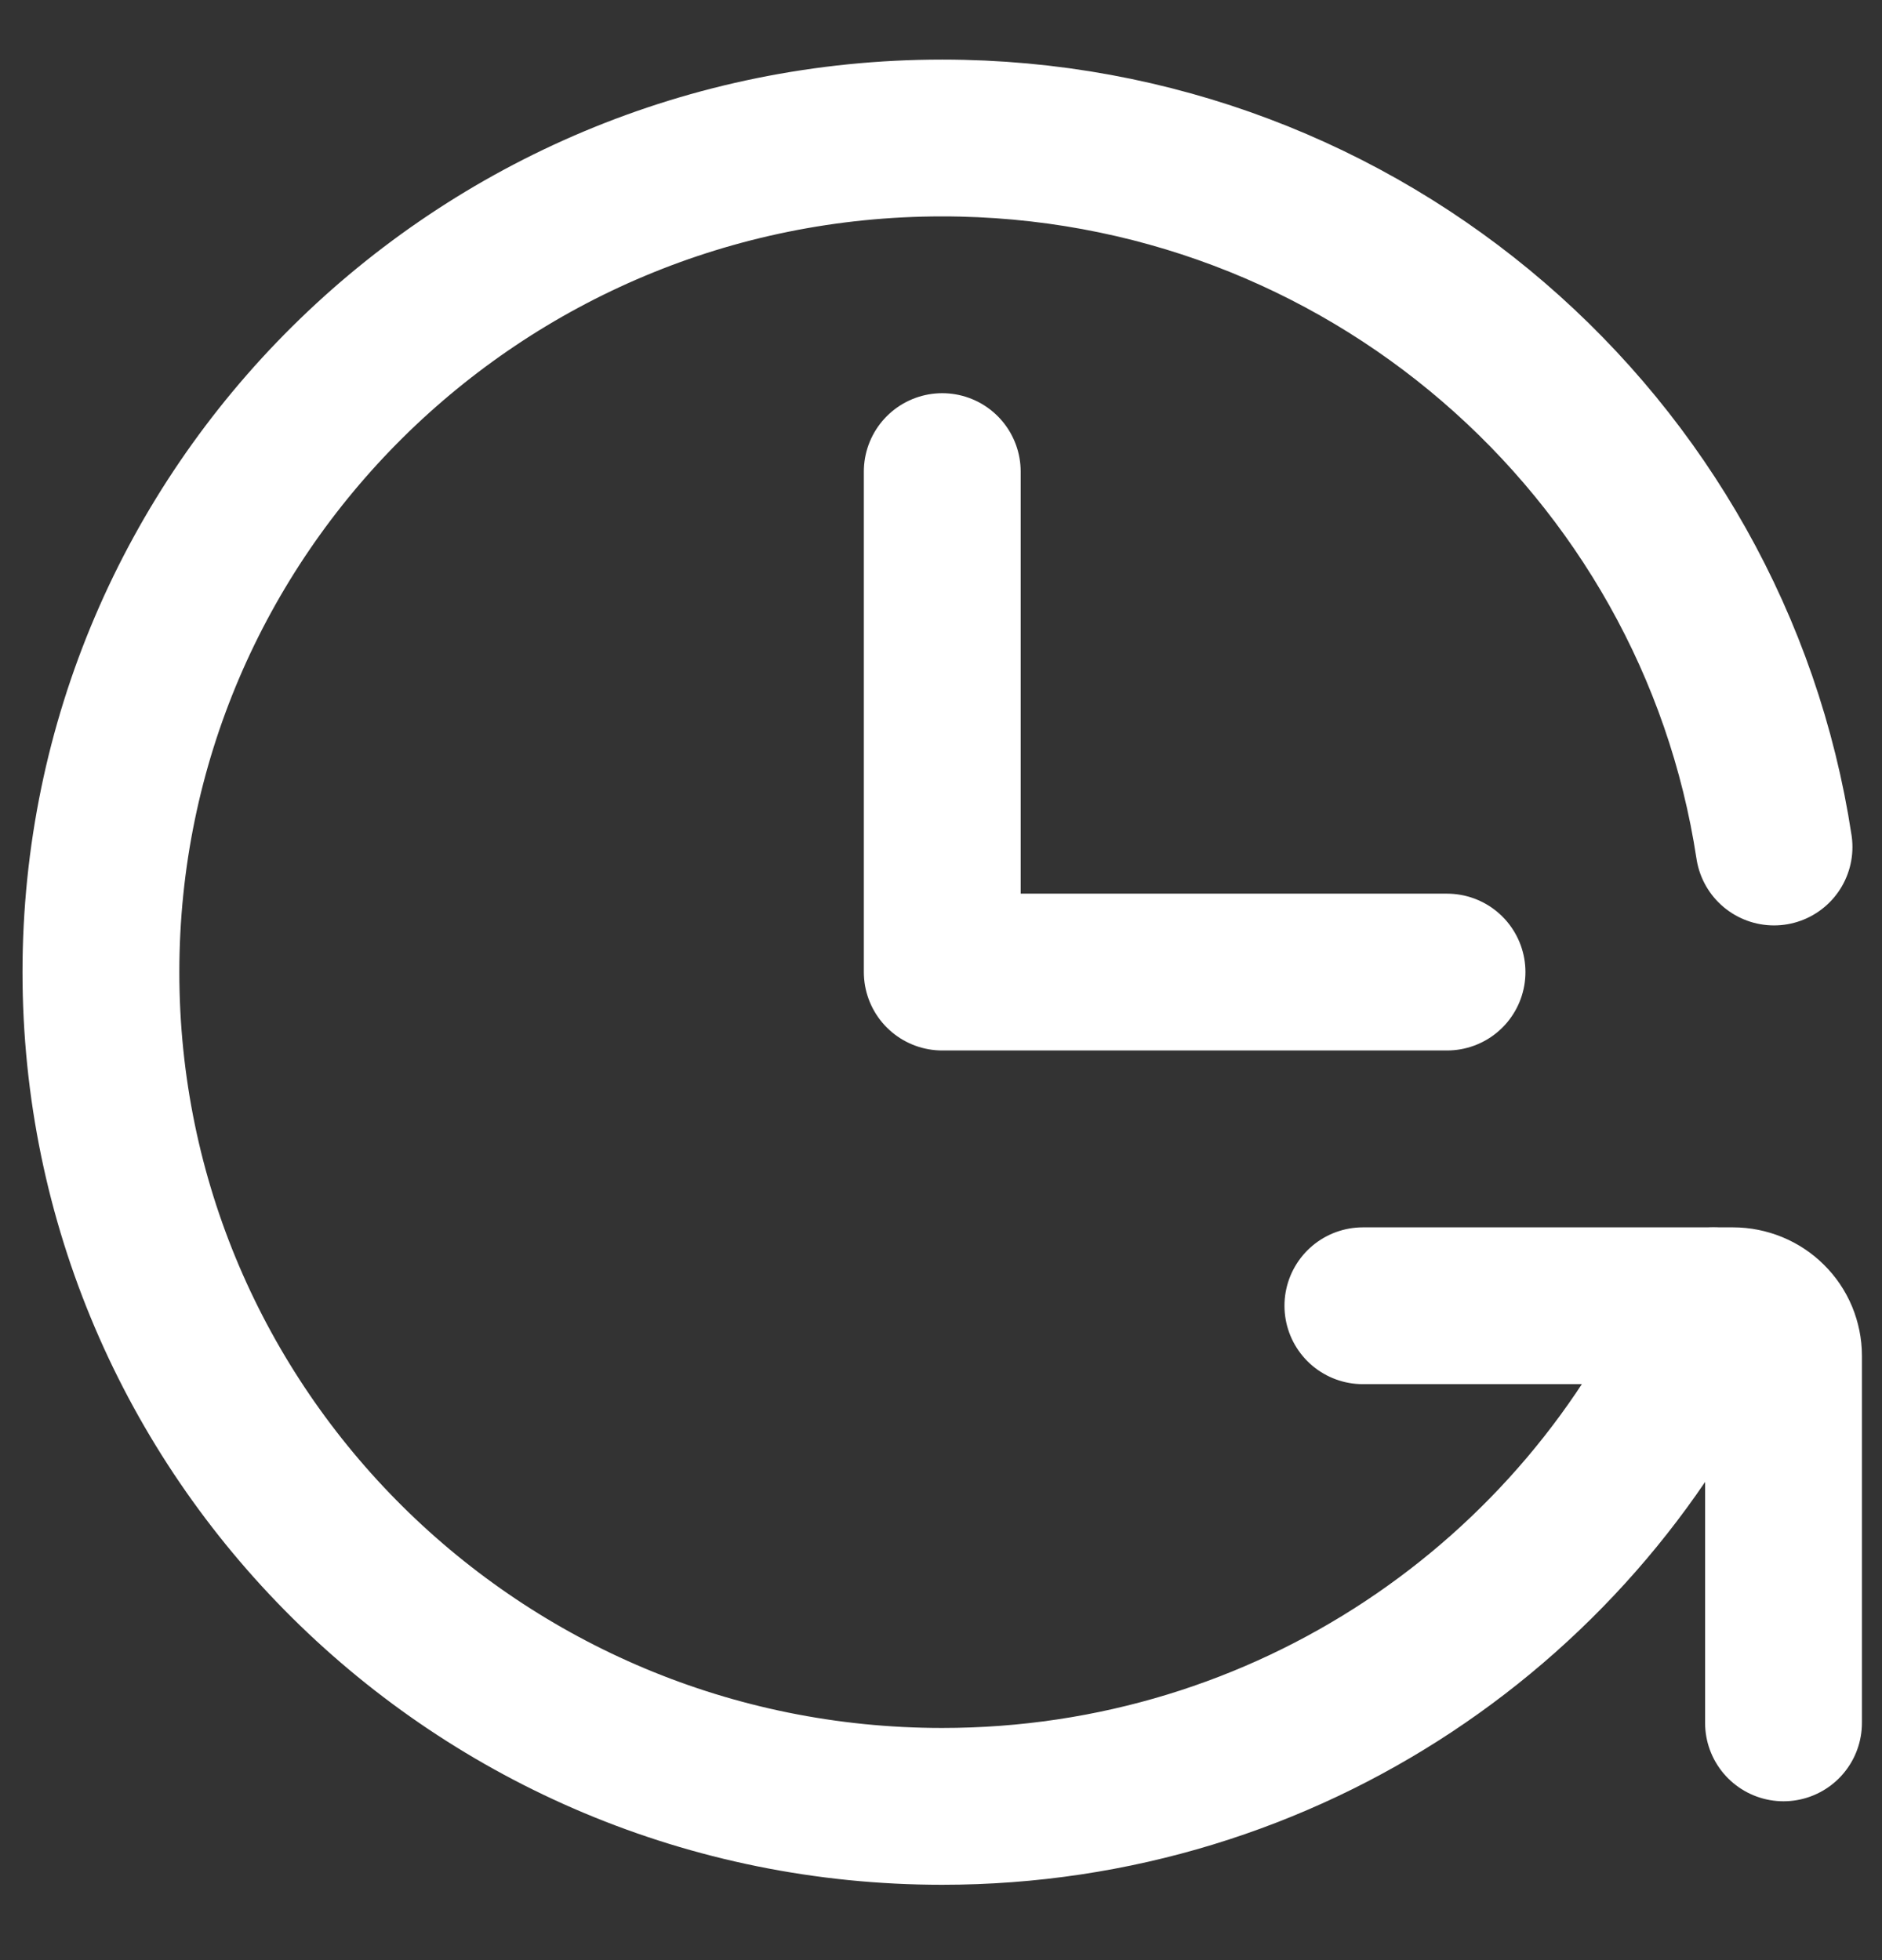
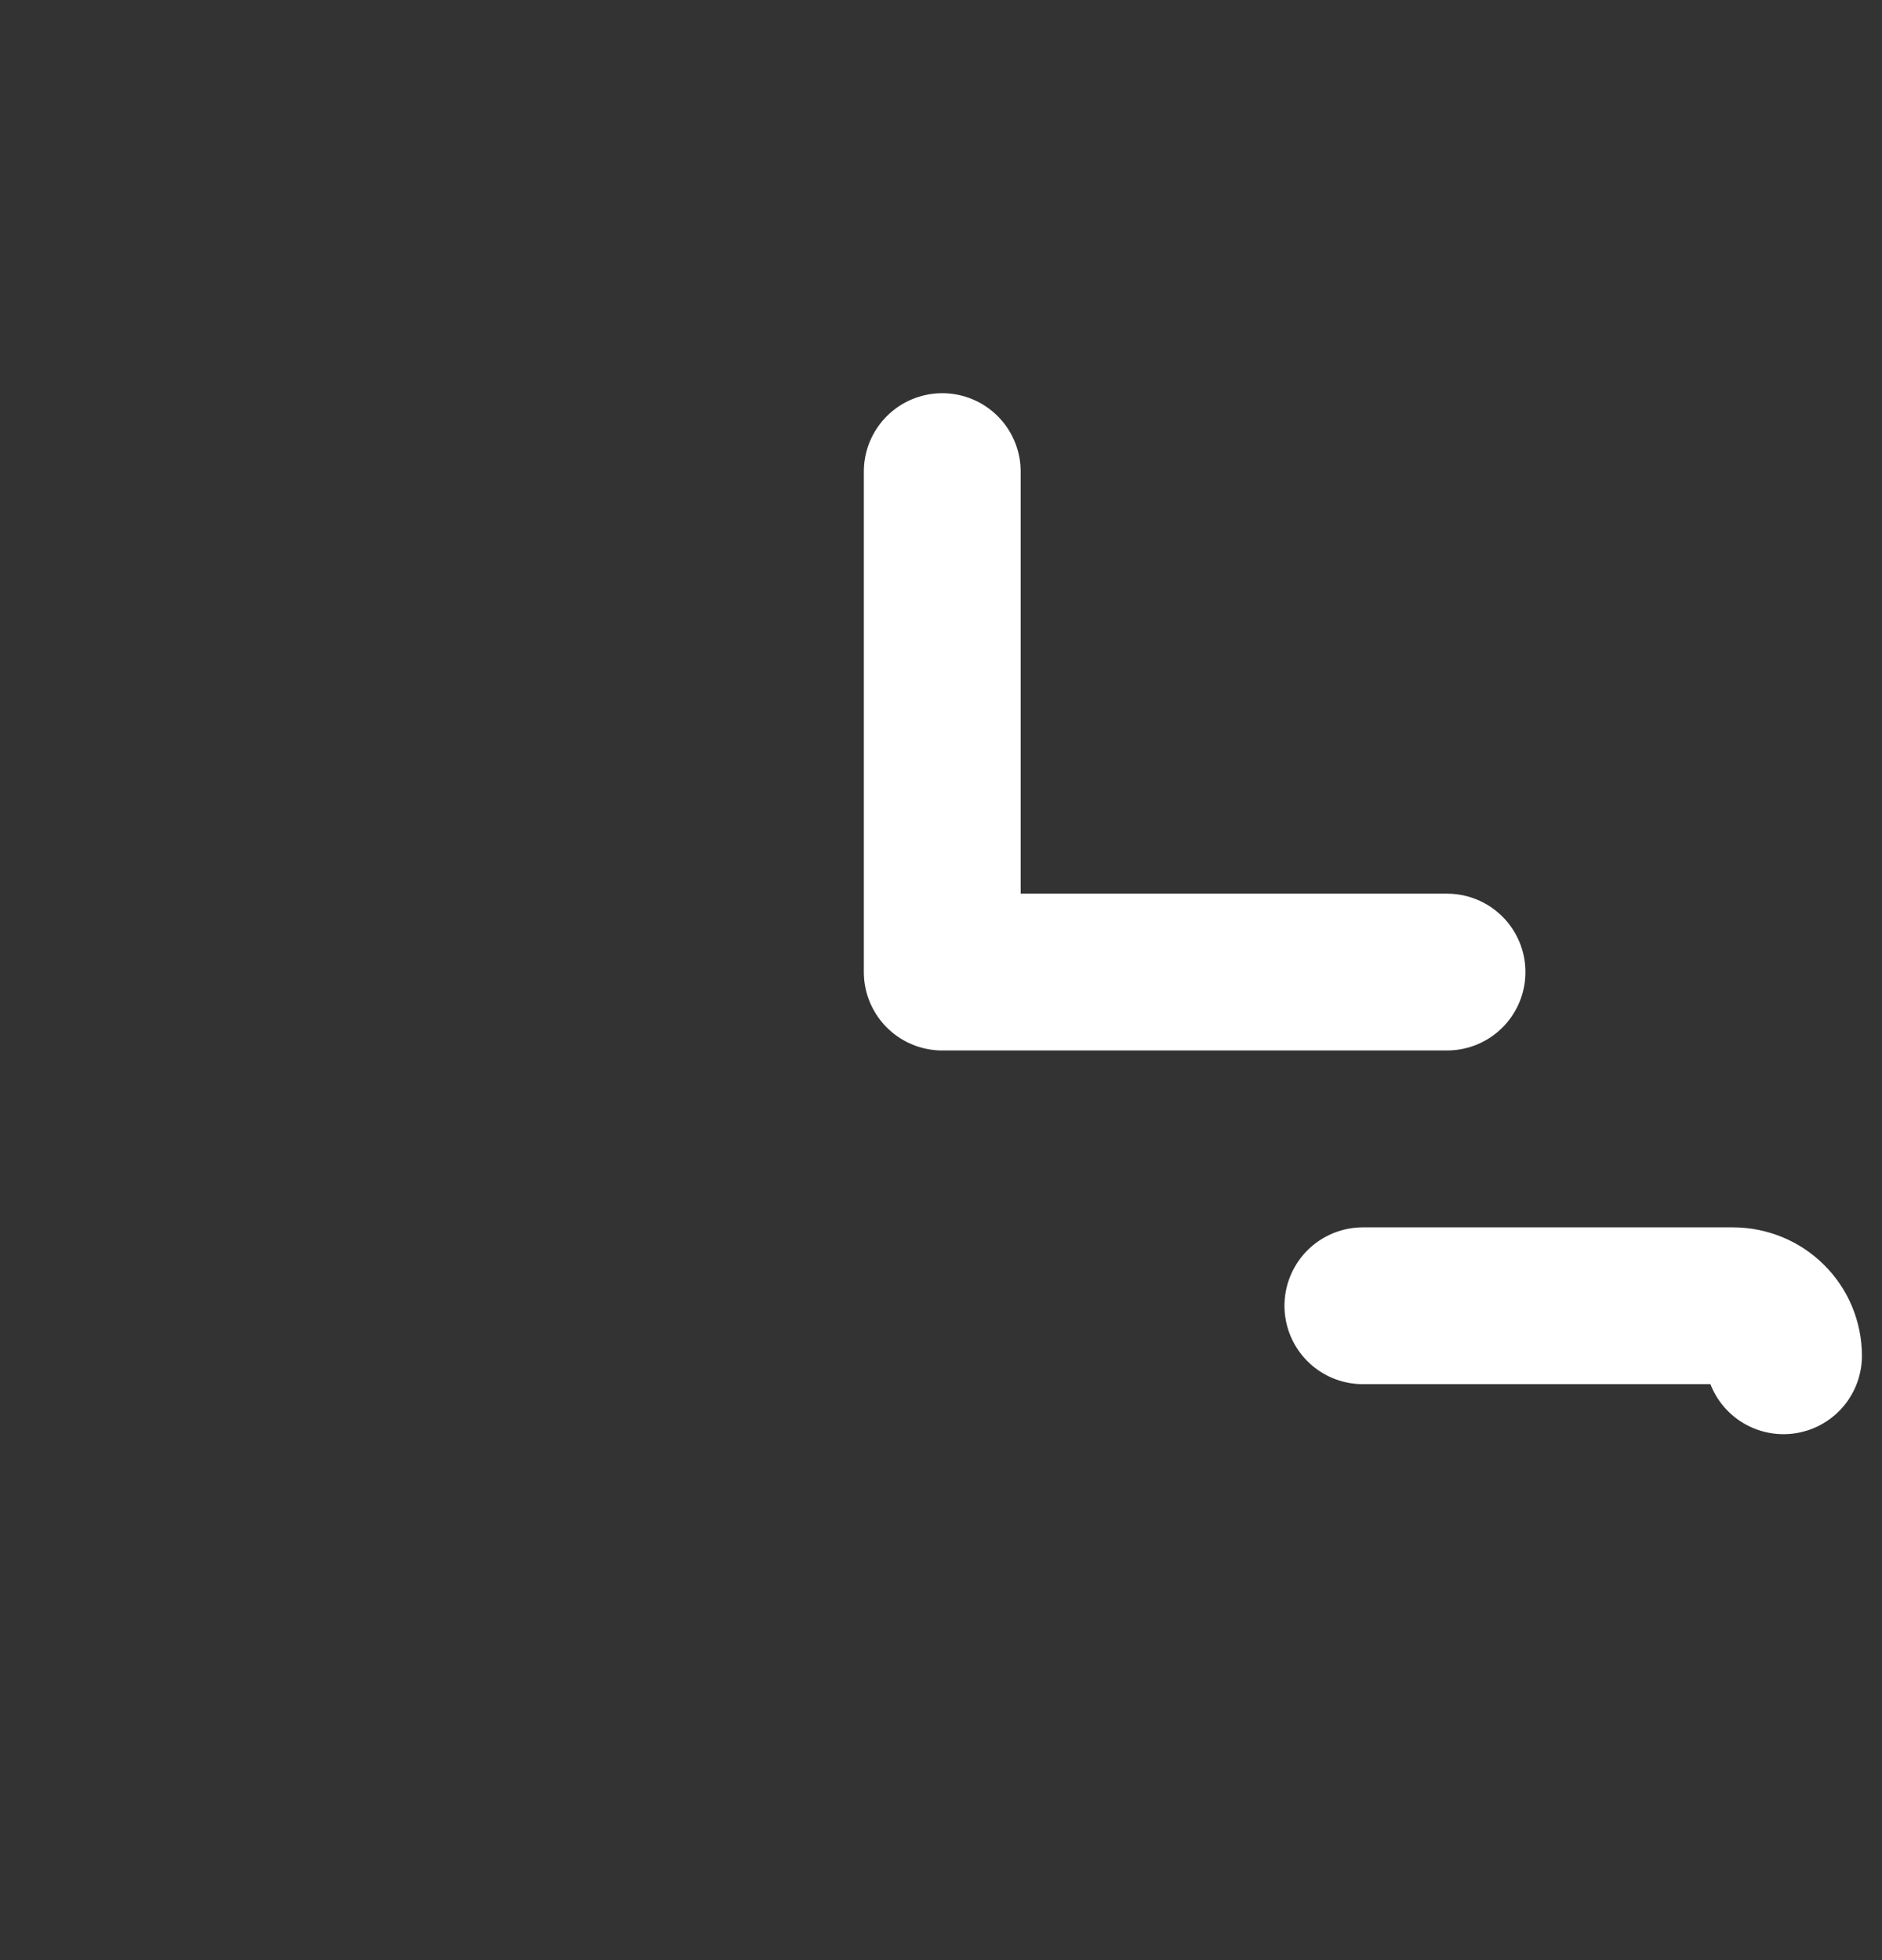
<svg xmlns="http://www.w3.org/2000/svg" width="24" height="25" viewBox="0 0 24 25" fill="none">
  <rect x="0" y="0" width="24" height="25" fill="#333333" stroke="none" />
  <path d="M12.016 6.015V12.398H18.453" stroke="white" stroke-width="2" stroke-linecap="round" stroke-linejoin="round" />
-   <path d="M22.623 10.803C21.846 5.685 17.393 1.76 12.015 1.76C6.09 1.76 1.287 6.523 1.287 12.399C1.287 18.276 6.09 23.039 12.015 23.039C16.414 23.039 20.195 20.413 21.851 16.655" stroke="white" stroke-width="2" stroke-linecap="round" stroke-linejoin="round" />
-   <path d="M17.38 16.654H22.1C22.185 16.654 22.268 16.671 22.347 16.703C22.425 16.735 22.496 16.782 22.555 16.841C22.615 16.9 22.663 16.971 22.695 17.048C22.727 17.126 22.744 17.209 22.744 17.292V21.974" stroke="white" stroke-width="2" stroke-linecap="round" stroke-linejoin="round" />
+   <path d="M17.38 16.654H22.1C22.185 16.654 22.268 16.671 22.347 16.703C22.425 16.735 22.496 16.782 22.555 16.841C22.615 16.9 22.663 16.971 22.695 17.048C22.727 17.126 22.744 17.209 22.744 17.292" stroke="white" stroke-width="2" stroke-linecap="round" stroke-linejoin="round" />
</svg>